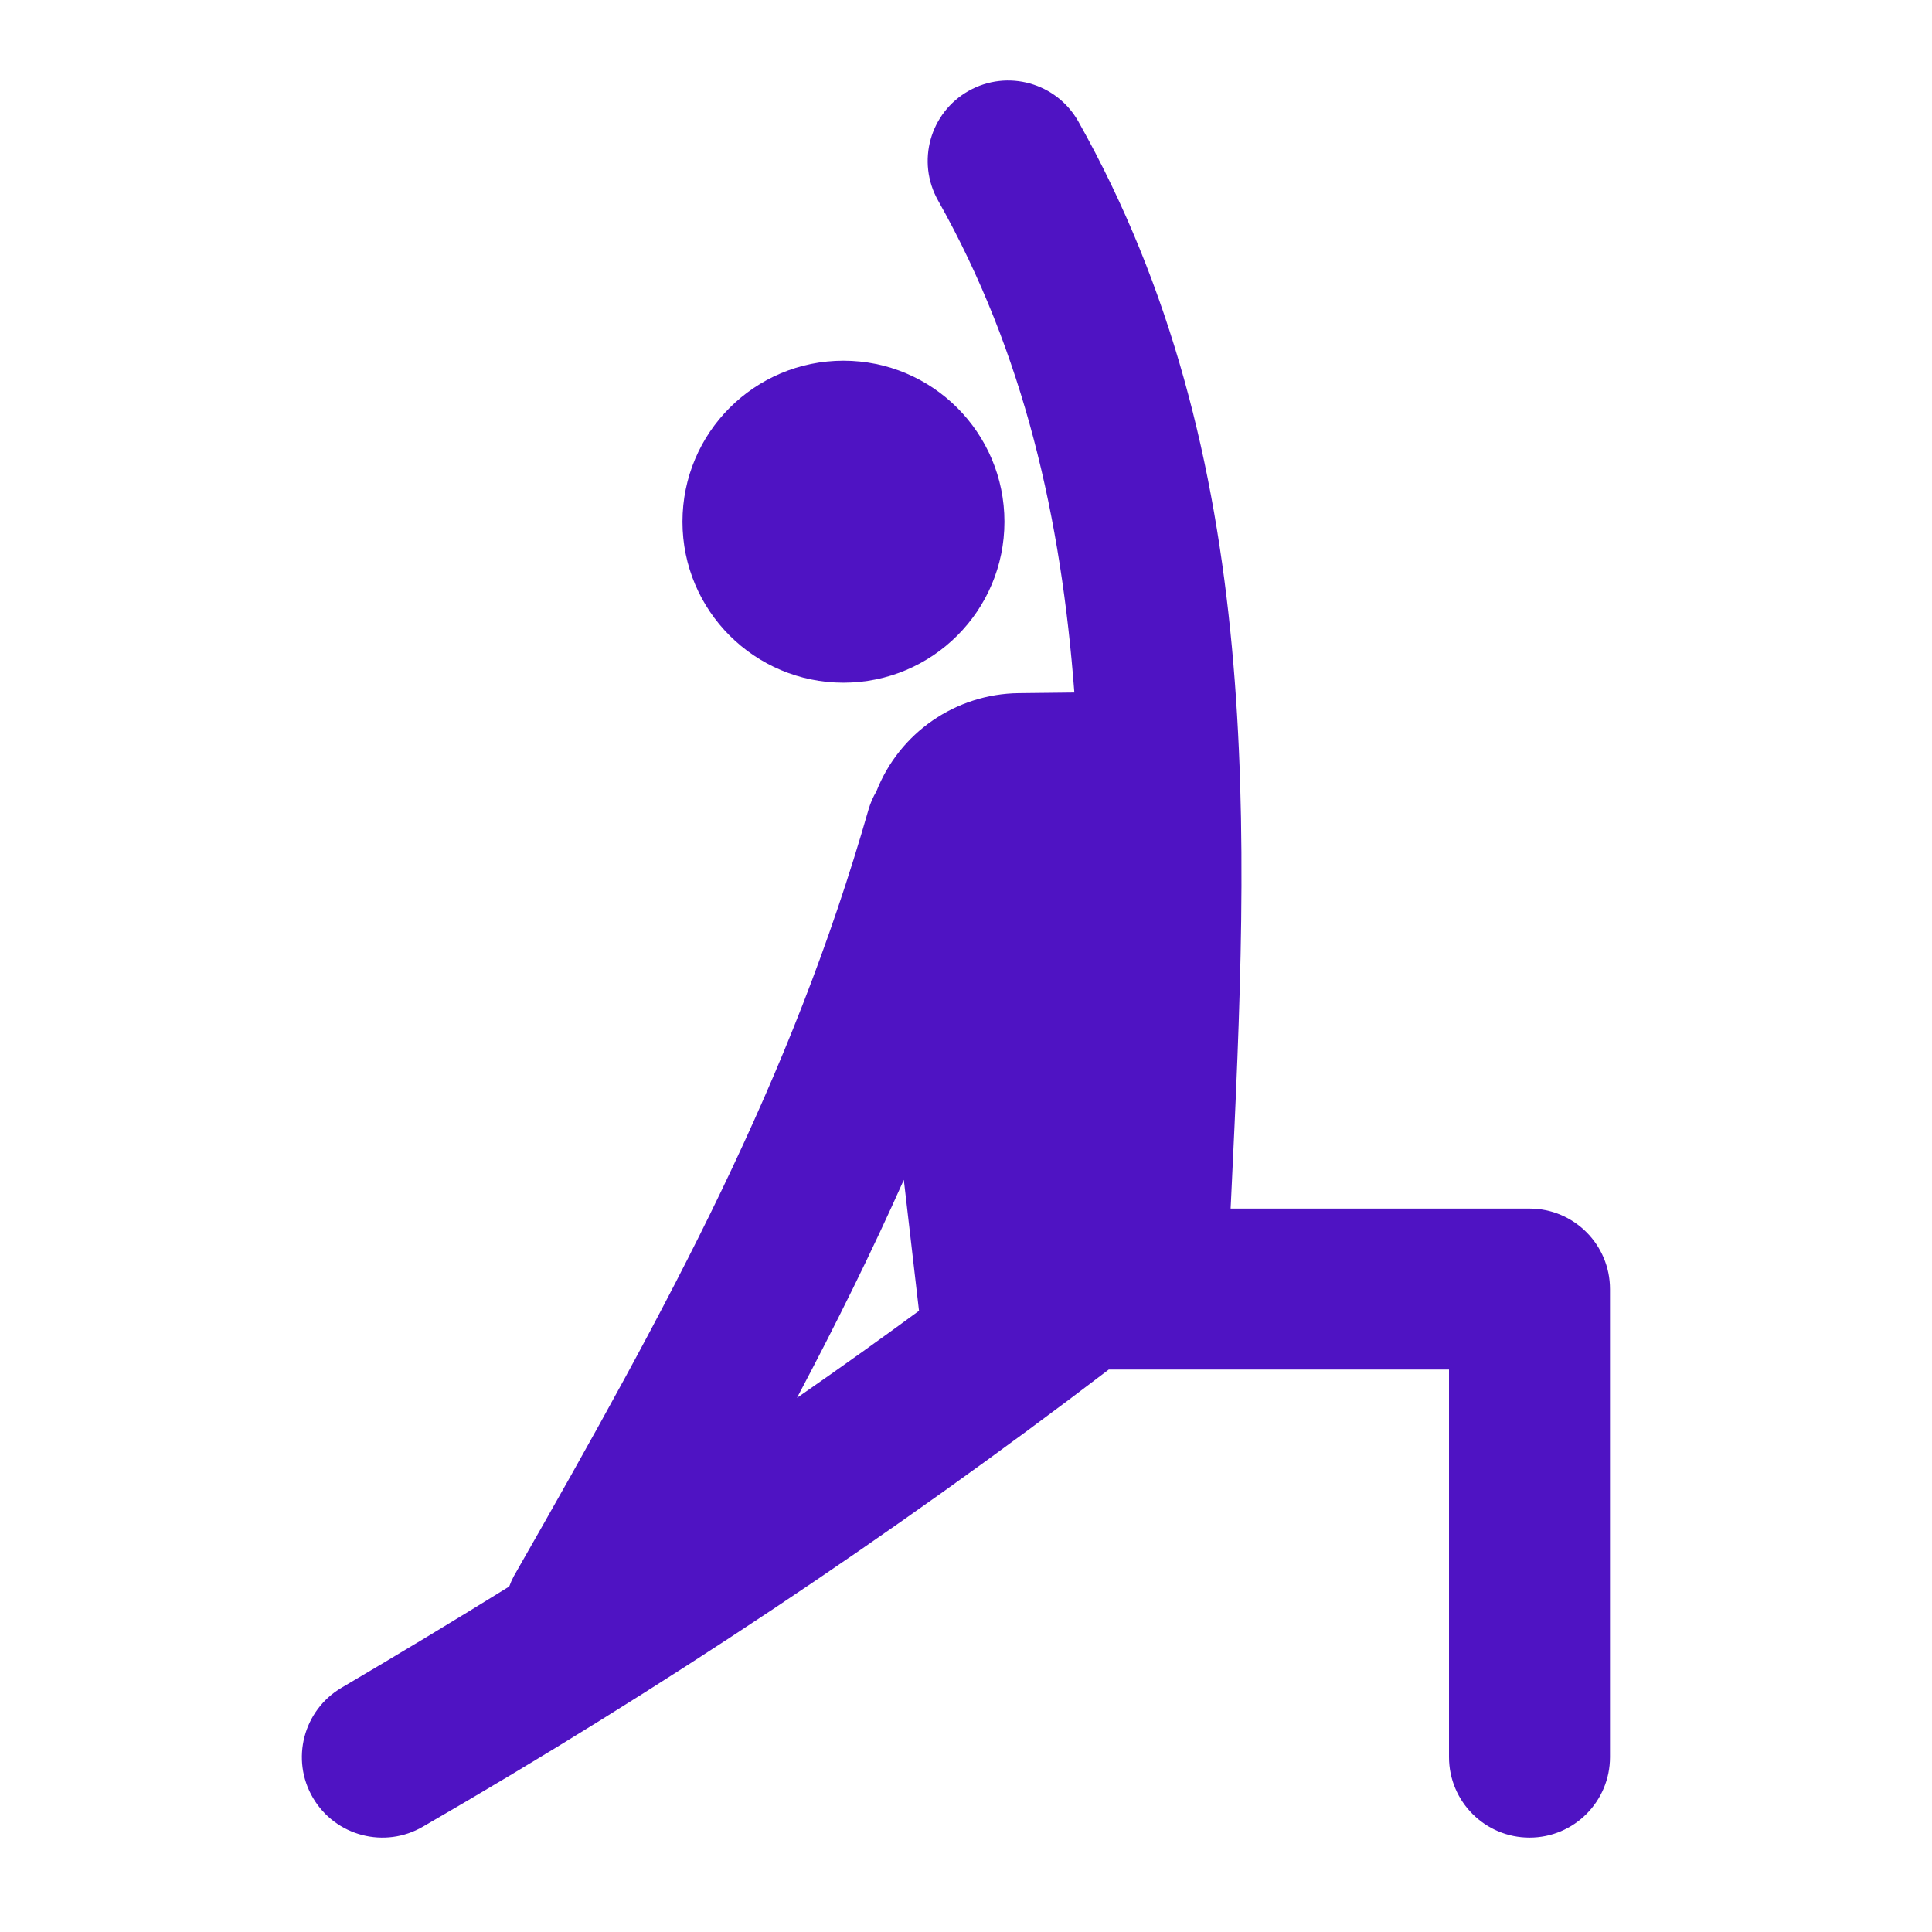
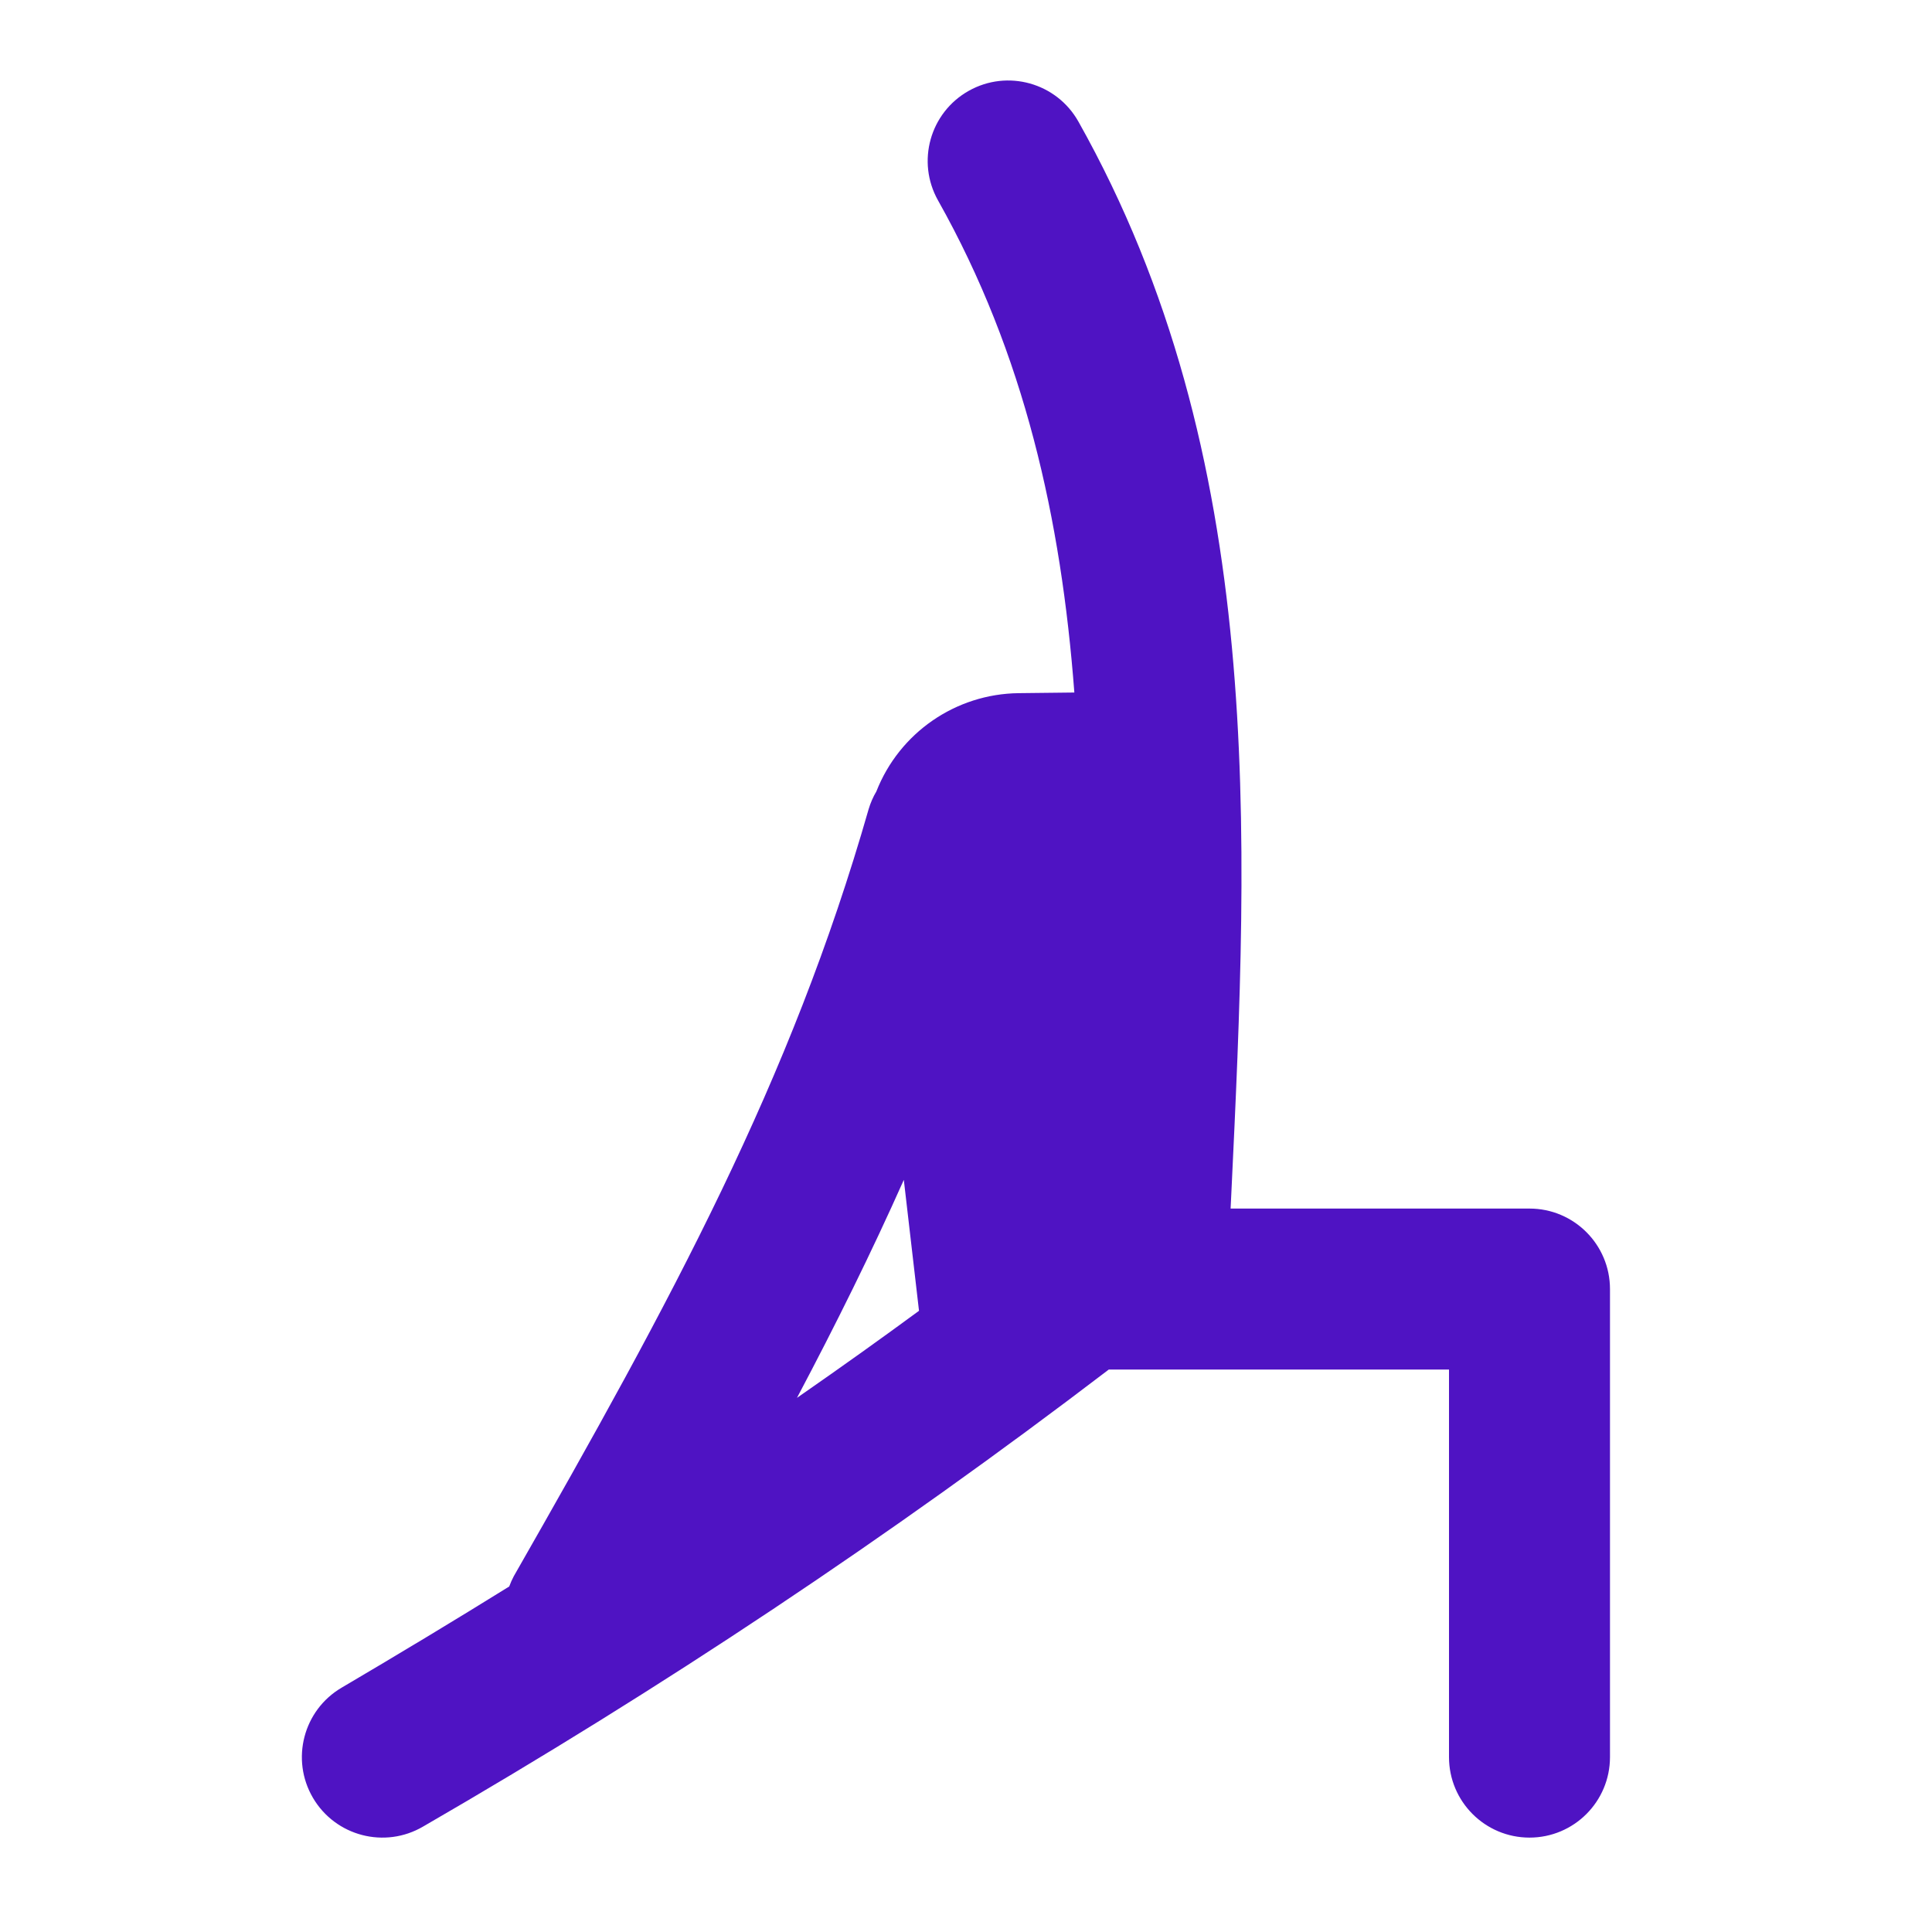
<svg xmlns="http://www.w3.org/2000/svg" width="49" height="49" xml:space="preserve">
  <g transform="translate(-330 -359)">
    <path d="M368.792 389.652 361.211 389.652 361.229 389.28C361.668 380.082 362.123 370.571 357.35 362.082 356.797 361.1 355.552 360.751 354.569 361.304 353.586 361.857 353.238 363.101 353.791 364.084 355.985 367.983 356.915 372.17 357.248 376.564L355.839 376.58C354.239 376.598 352.81 377.584 352.226 379.074 352.142 379.215 352.077 379.366 352.03 379.524 350.059 386.409 347.057 391.931 343.03 398.978 342.986 399.062 342.947 399.148 342.915 399.237 341.585 400.063 340.169 400.918 338.665 401.803 337.692 402.374 337.367 403.625 337.937 404.597 338.508 405.57 339.759 405.896 340.732 405.325 346.769 401.836 352.577 397.965 358.121 393.735L366.75 393.735 366.75 403.564C366.75 404.692 367.664 405.606 368.792 405.606 369.919 405.606 370.833 404.692 370.833 403.564L370.833 391.694C370.833 390.566 369.919 389.652 368.792 389.652ZM352.923 388.924 353.308 392.245C352.414 392.902 351.381 393.643 350.213 394.453 351.2 392.589 352.101 390.769 352.923 388.924Z" fill="#4F13C3" />
-     <path d="M355.475 372.232C355.475 374.487 353.647 376.315 351.392 376.315 349.137 376.315 347.309 374.487 347.309 372.232 347.309 369.976 349.137 368.148 351.392 368.148 353.647 368.148 355.475 369.976 355.475 372.232Z" fill="#4F13C3" />
  </g>
</svg>